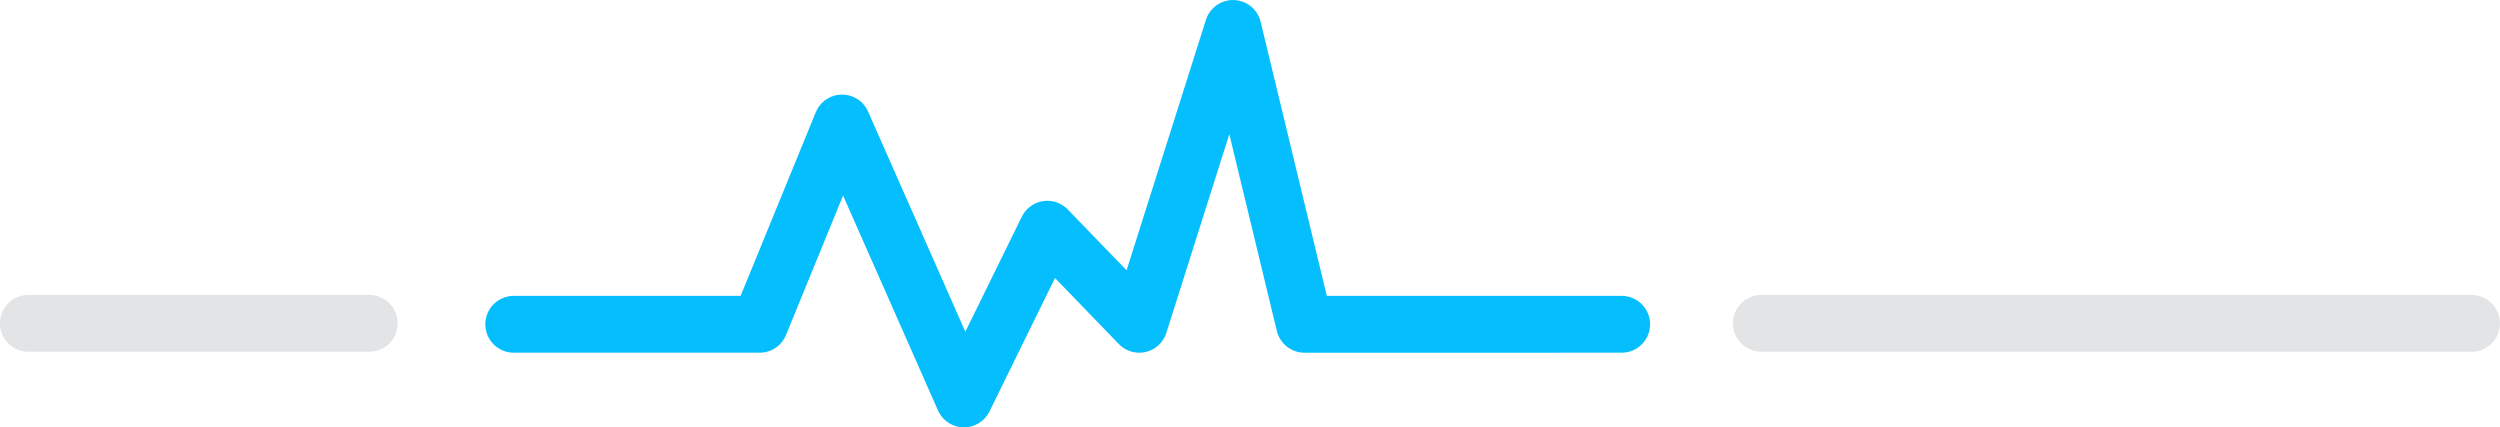
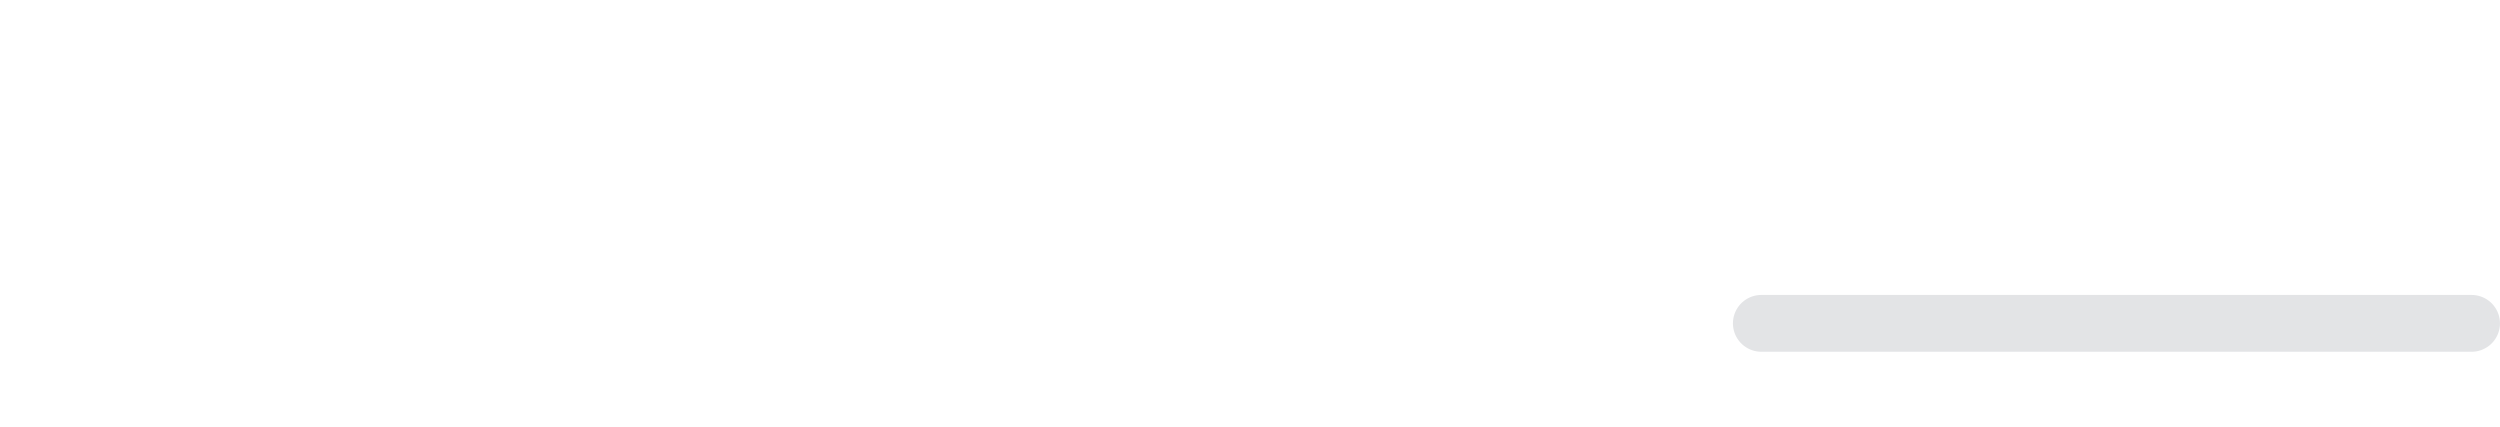
<svg xmlns="http://www.w3.org/2000/svg" width="88" height="15.041" viewBox="0 0 88 15.041">
  <g id="line" transform="translate(-99.917 -183)">
-     <path id="line_1" d="M81.09,155.194h12" transform="translate(19.826 39.188)" fill="none" stroke="#e3e4e6" stroke-linecap="round" stroke-linejoin="round" stroke-width="2" />
-     <path id="line_2" d="M81.09,155.227h8.658l2.9-7.085,4.291,9.712,2.934-5.974,3.236,3.347,3.3-10.414,2.515,10.414H120.09" transform="translate(36.91 39.188)" fill="none" stroke="#04befe" stroke-linecap="round" stroke-linejoin="round" stroke-width="2" />
    <path id="line_3" d="M81.09,155.194h25" transform="translate(80.826 39.188)" fill="none" stroke="#e3e4e6" stroke-linecap="round" stroke-linejoin="round" stroke-width="2" />
  </g>
</svg>